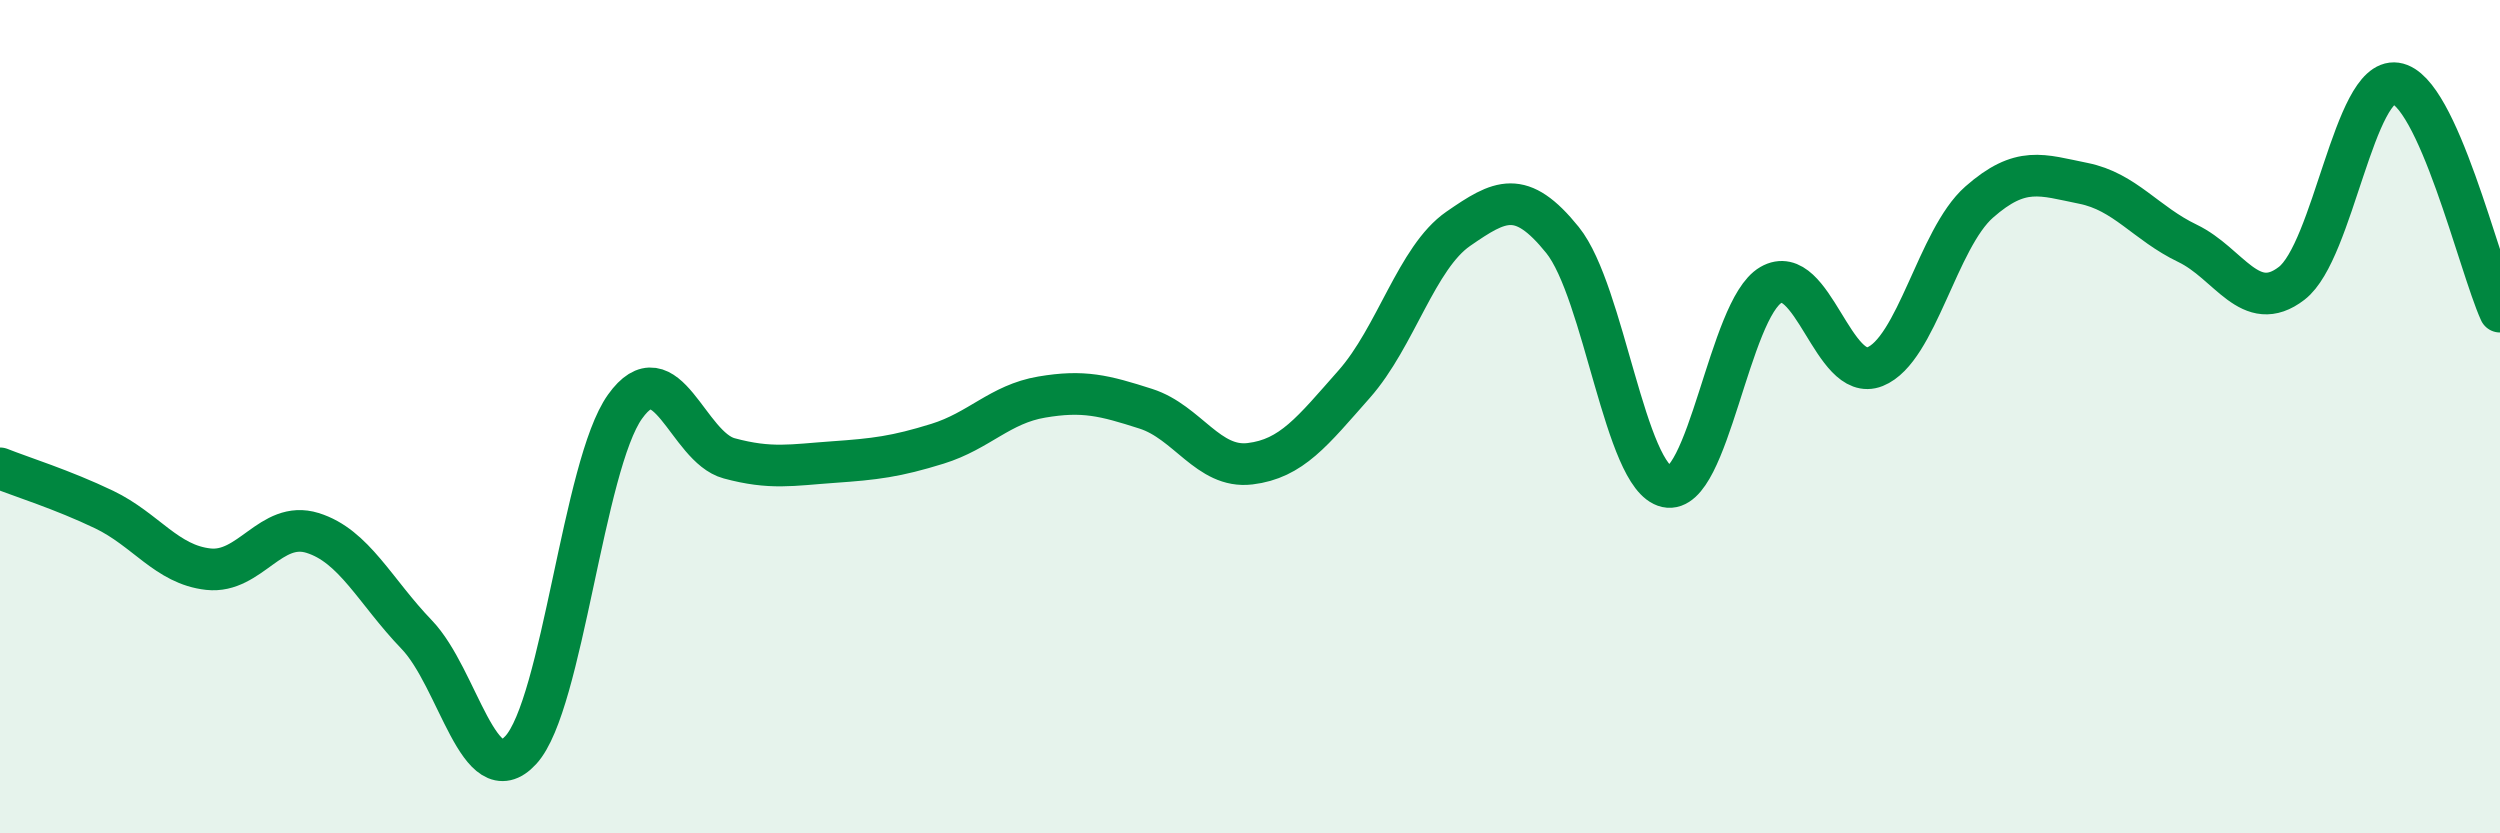
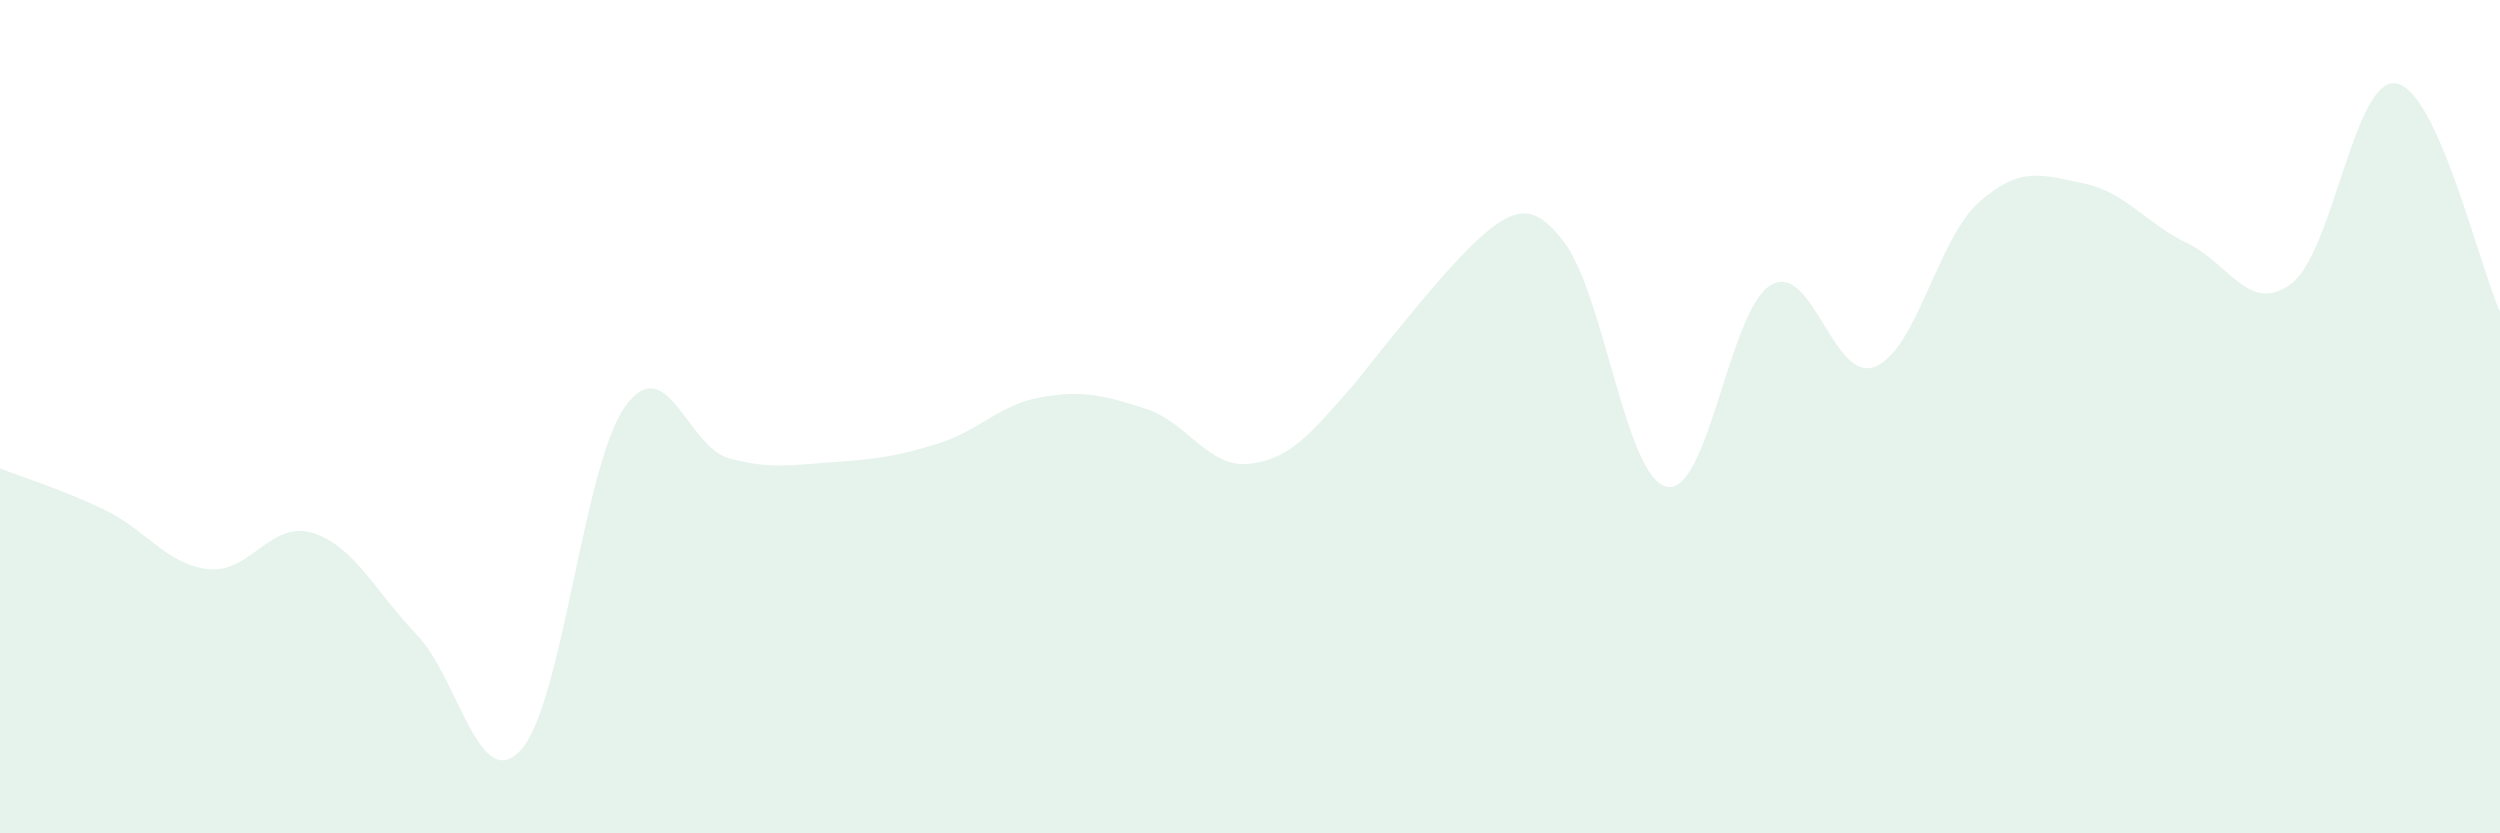
<svg xmlns="http://www.w3.org/2000/svg" width="60" height="20" viewBox="0 0 60 20">
-   <path d="M 0,11.24 C 0.5,11.44 1.5,11.75 2.5,12.23 C 3.5,12.71 4,13.55 5,13.66 C 6,13.77 6.5,12.48 7.5,12.79 C 8.5,13.1 9,14.19 10,15.23 C 11,16.27 11.5,19.09 12.5,18 C 13.5,16.91 14,11.16 15,9.76 C 16,8.36 16.5,10.73 17.5,11 C 18.5,11.27 19,11.16 20,11.09 C 21,11.02 21.5,10.96 22.5,10.65 C 23.5,10.34 24,9.7 25,9.53 C 26,9.36 26.5,9.49 27.5,9.81 C 28.5,10.13 29,11.25 30,11.13 C 31,11.01 31.5,10.35 32.5,9.22 C 33.5,8.09 34,6.18 35,5.49 C 36,4.8 36.5,4.52 37.5,5.76 C 38.5,7 39,11.46 40,11.68 C 41,11.9 41.5,7.42 42.5,6.84 C 43.5,6.26 44,9.2 45,8.8 C 46,8.4 46.5,5.73 47.5,4.85 C 48.5,3.97 49,4.2 50,4.4 C 51,4.6 51.5,5.36 52.5,5.84 C 53.5,6.32 54,7.57 55,6.8 C 56,6.03 56.5,1.86 57.5,2 C 58.5,2.14 59.5,6.38 60,7.48L60 20L0 20Z" fill="#008740" opacity="0.1" stroke-linecap="round" stroke-linejoin="round" />
-   <path d="M 0,11.24 C 0.5,11.44 1.5,11.75 2.5,12.23 C 3.5,12.71 4,13.55 5,13.66 C 6,13.77 6.5,12.48 7.5,12.79 C 8.5,13.1 9,14.19 10,15.23 C 11,16.27 11.5,19.09 12.5,18 C 13.5,16.91 14,11.16 15,9.76 C 16,8.36 16.5,10.73 17.5,11 C 18.5,11.27 19,11.16 20,11.09 C 21,11.02 21.5,10.96 22.5,10.65 C 23.5,10.34 24,9.7 25,9.53 C 26,9.36 26.5,9.49 27.5,9.81 C 28.5,10.13 29,11.25 30,11.13 C 31,11.01 31.5,10.35 32.5,9.22 C 33.5,8.09 34,6.18 35,5.49 C 36,4.8 36.5,4.52 37.5,5.76 C 38.5,7 39,11.46 40,11.68 C 41,11.9 41.5,7.42 42.5,6.84 C 43.5,6.26 44,9.2 45,8.8 C 46,8.4 46.5,5.73 47.5,4.85 C 48.5,3.97 49,4.2 50,4.4 C 51,4.6 51.5,5.36 52.5,5.84 C 53.5,6.32 54,7.57 55,6.8 C 56,6.03 56.5,1.86 57.5,2 C 58.5,2.14 59.5,6.38 60,7.48" stroke="#008740" stroke-width="1" fill="none" stroke-linecap="round" stroke-linejoin="round" />
+   <path d="M 0,11.24 C 0.5,11.44 1.5,11.75 2.5,12.23 C 3.5,12.71 4,13.55 5,13.66 C 6,13.77 6.5,12.48 7.5,12.79 C 8.5,13.1 9,14.19 10,15.23 C 11,16.27 11.5,19.09 12.5,18 C 13.5,16.91 14,11.16 15,9.76 C 16,8.36 16.5,10.73 17.5,11 C 18.5,11.27 19,11.16 20,11.09 C 21,11.02 21.5,10.96 22.5,10.65 C 23.5,10.34 24,9.7 25,9.53 C 26,9.36 26.5,9.49 27.5,9.81 C 28.5,10.13 29,11.25 30,11.13 C 31,11.01 31.5,10.35 32.5,9.22 C 36,4.8 36.5,4.52 37.5,5.76 C 38.5,7 39,11.46 40,11.68 C 41,11.9 41.5,7.42 42.5,6.84 C 43.5,6.26 44,9.2 45,8.8 C 46,8.4 46.5,5.73 47.5,4.85 C 48.5,3.97 49,4.2 50,4.4 C 51,4.6 51.5,5.36 52.5,5.84 C 53.5,6.32 54,7.57 55,6.8 C 56,6.03 56.5,1.86 57.5,2 C 58.5,2.14 59.5,6.38 60,7.48L60 20L0 20Z" fill="#008740" opacity="0.1" stroke-linecap="round" stroke-linejoin="round" />
</svg>